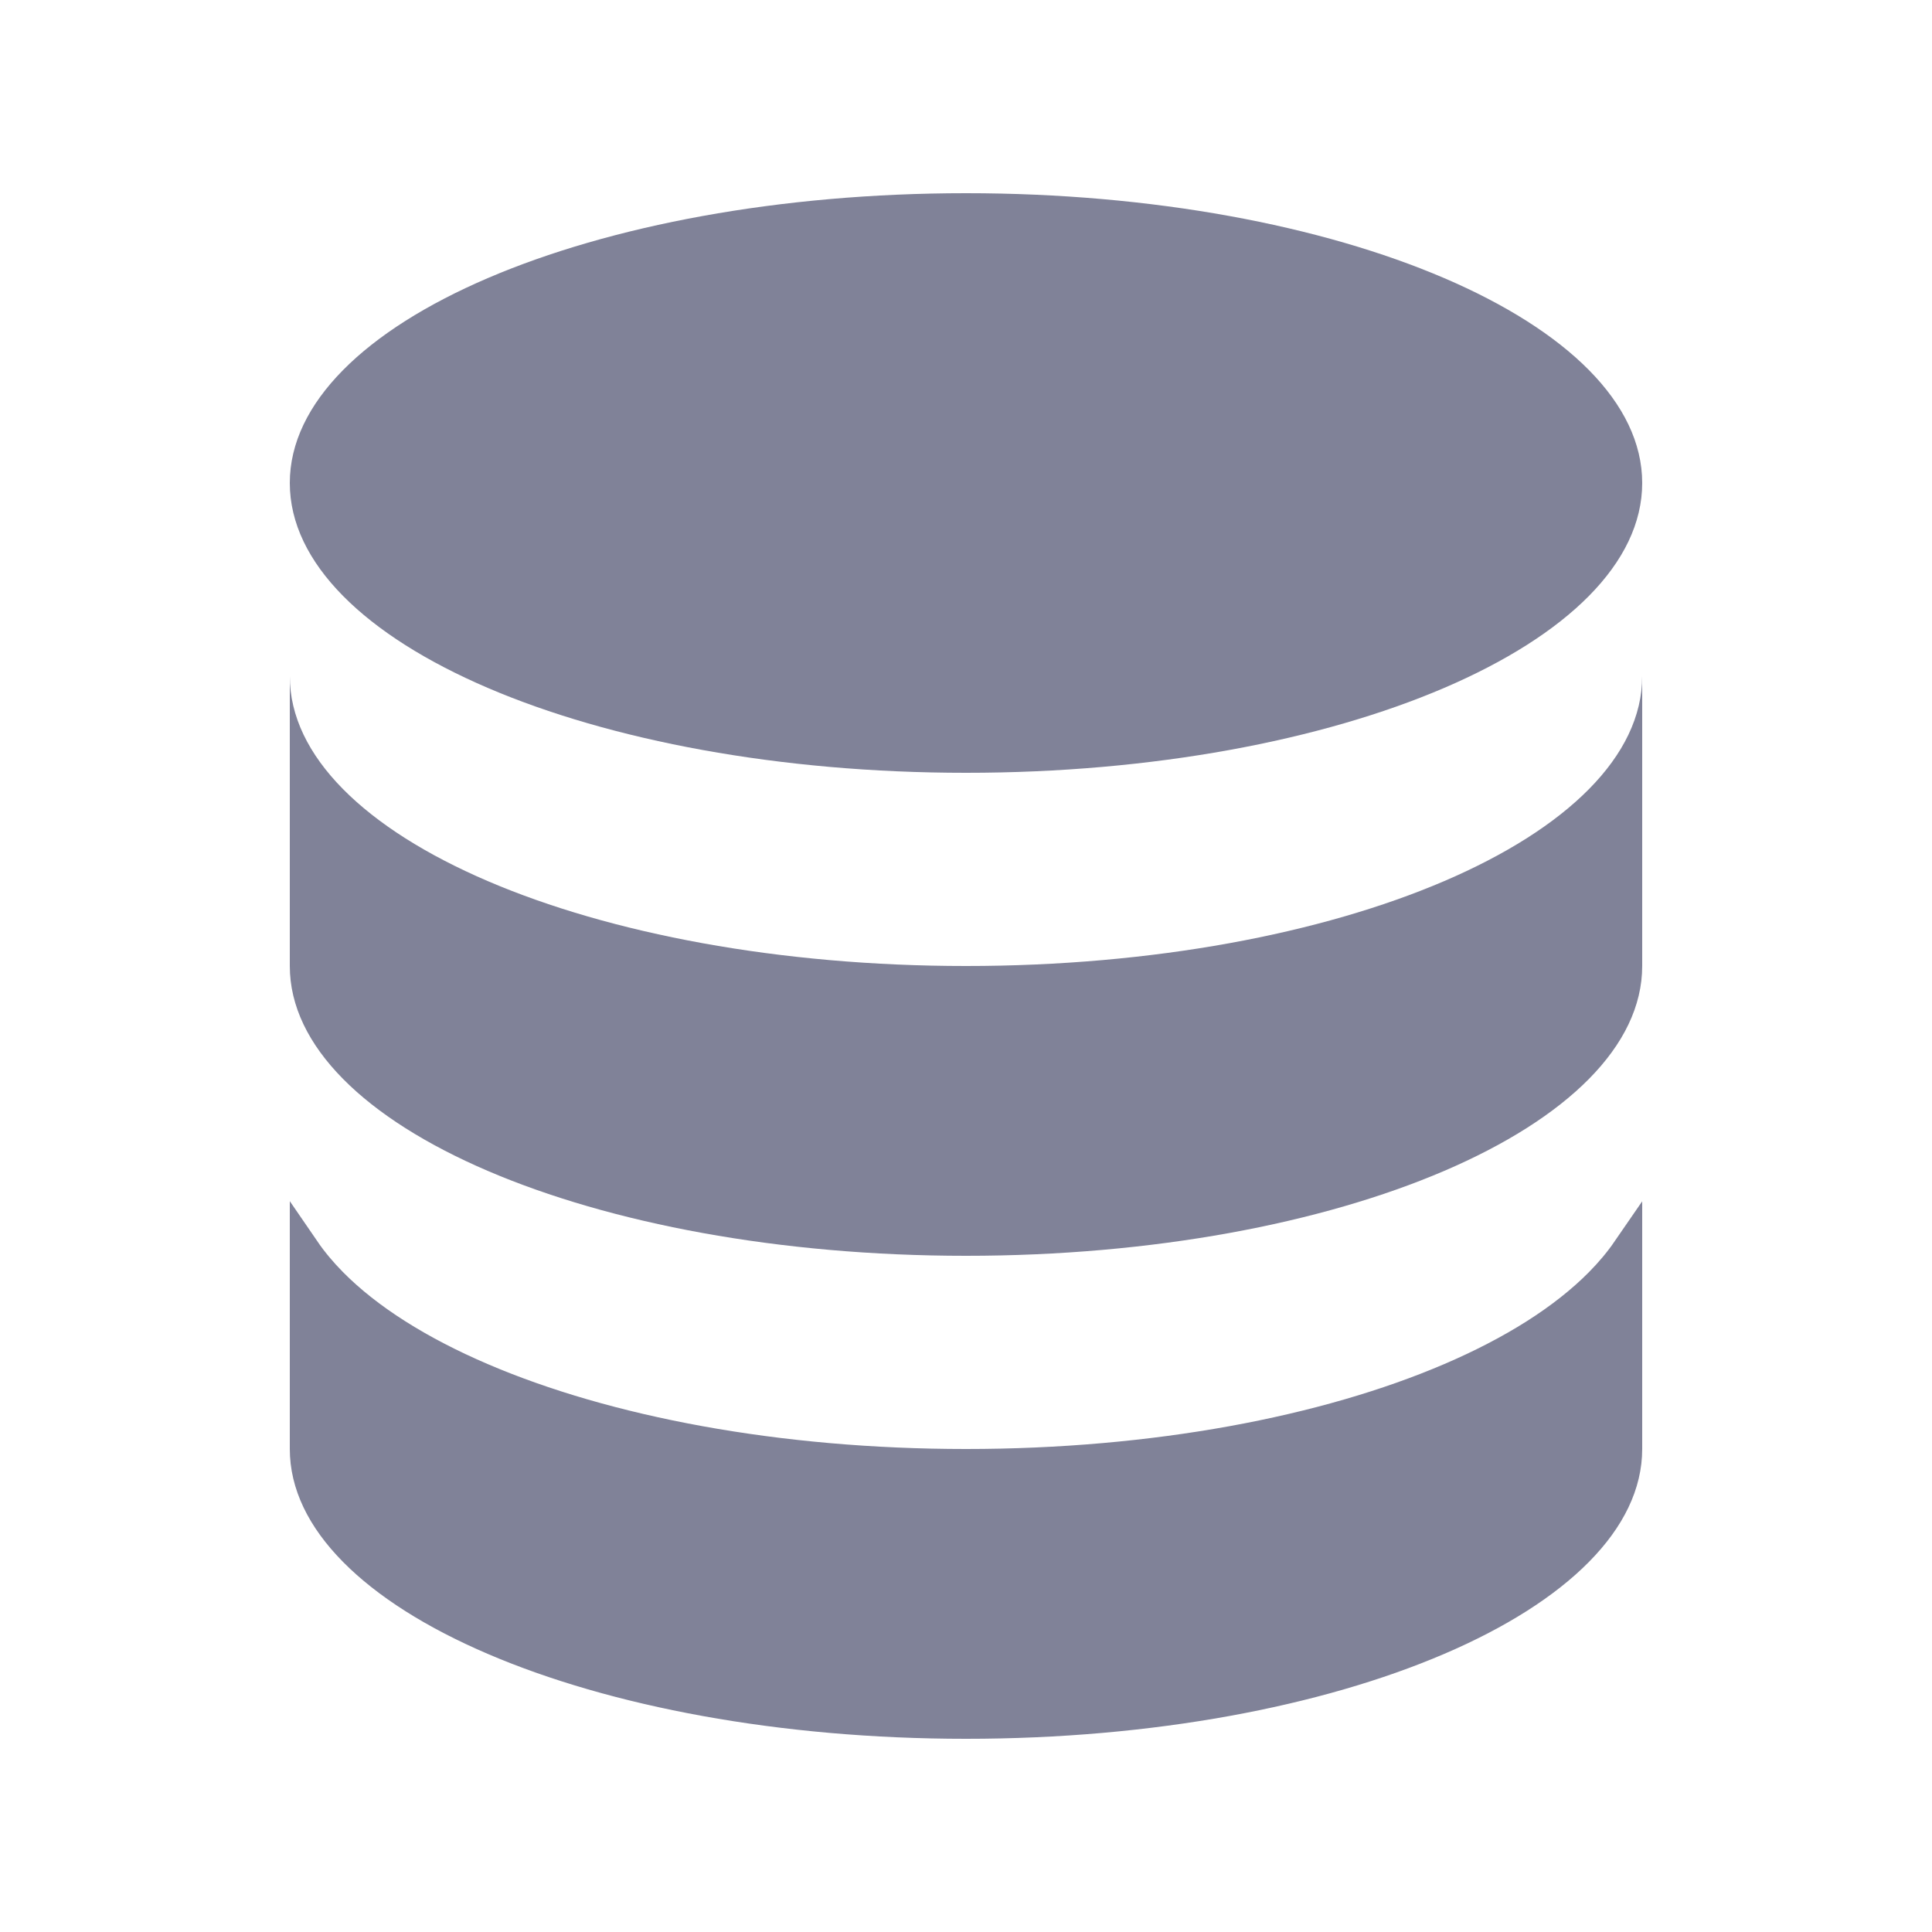
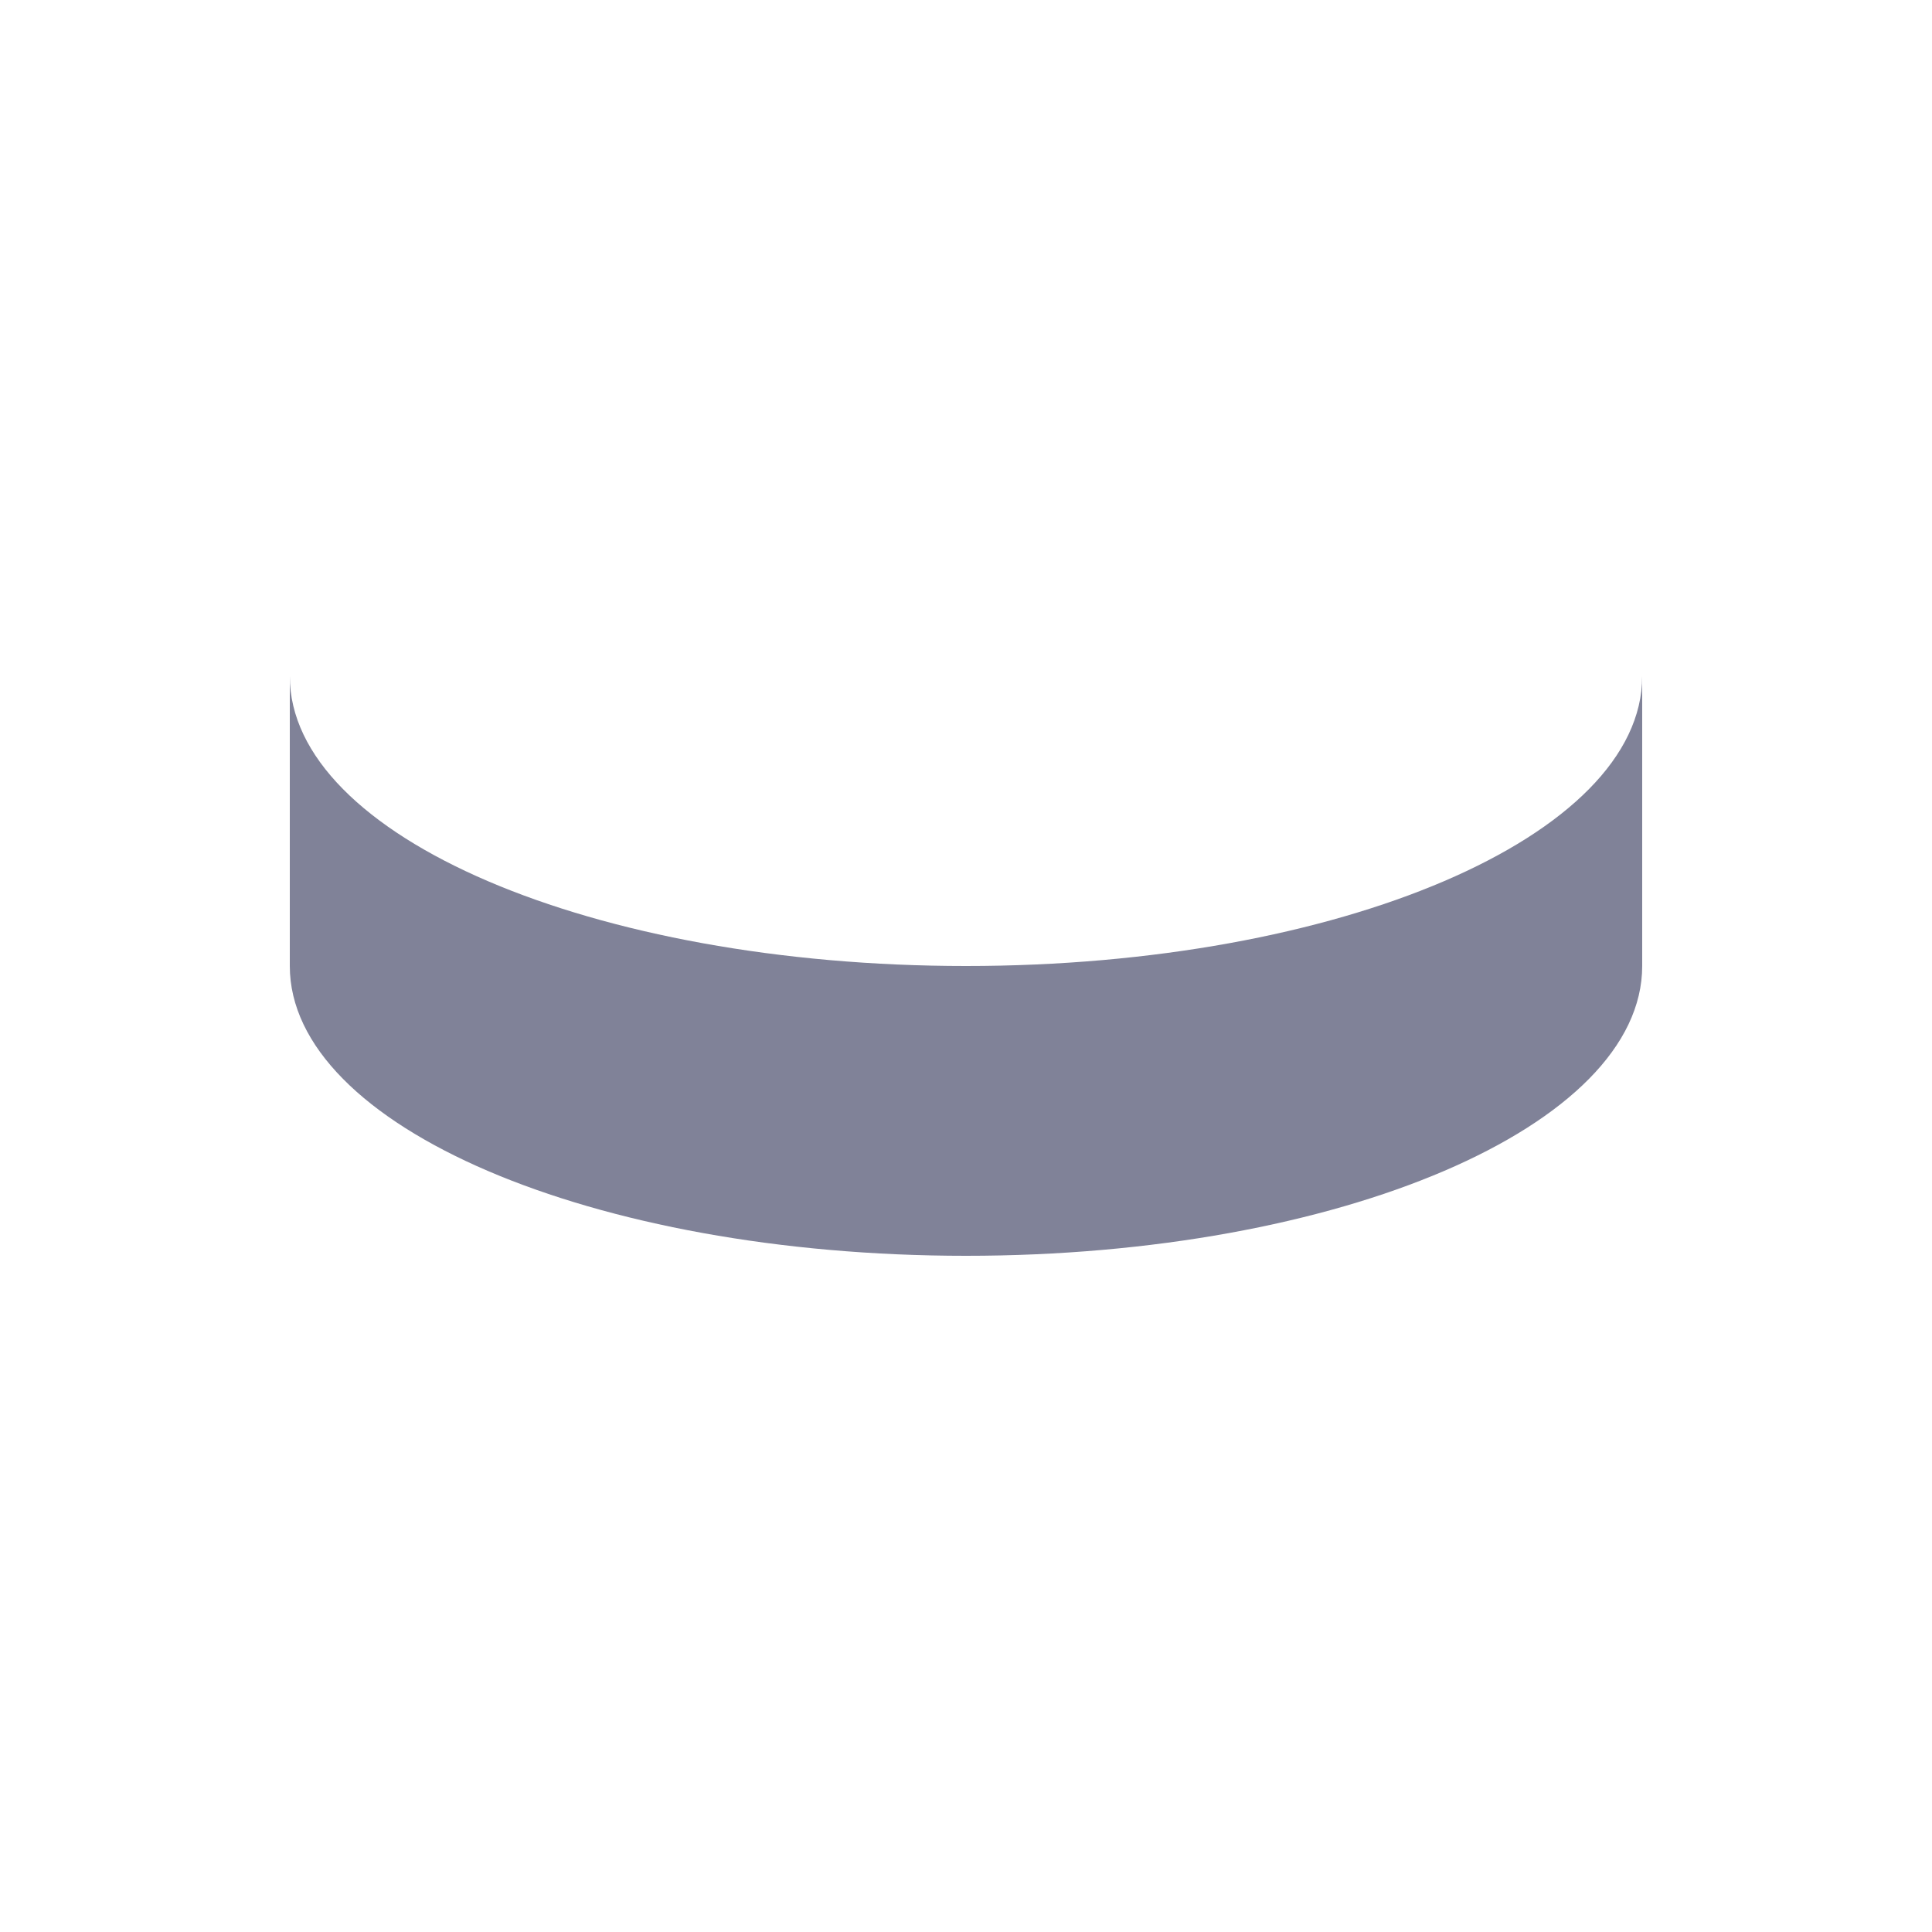
<svg xmlns="http://www.w3.org/2000/svg" width="64" height="64" viewBox="0 0 64 64" fill="none">
-   <path d="M10.1 48V41.404C10.357 41.779 10.661 42.141 11.004 42.489C12.197 43.698 13.9 44.764 15.963 45.648C20.093 47.418 25.763 48.5 32 48.5C38.236 48.5 43.906 47.418 48.036 45.648C50.1 44.764 51.802 43.698 52.995 42.489C53.339 42.141 53.642 41.779 53.9 41.404V48C53.9 49.157 53.355 50.3 52.283 51.386C51.21 52.474 49.632 53.477 47.642 54.329C43.664 56.034 38.134 57.1 32 57.1C25.865 57.1 20.335 56.034 16.357 54.329C14.368 53.477 12.789 52.474 11.716 51.386C10.644 50.3 10.1 49.157 10.1 48Z" fill="#808298" stroke="#808298" />
  <path d="M9.6 22.4V32C9.6 37.303 19.628 41.6 32 41.6C44.371 41.6 54.4 37.303 54.4 32V22.4C54.4 27.703 44.371 32 32 32C19.628 32 9.6 27.703 9.6 22.4Z" fill="#808298" />
-   <path d="M54.4 16C54.4 21.303 44.371 25.6 32 25.6C19.628 25.6 9.6 21.303 9.6 16C9.6 10.698 19.628 6.4 32 6.4C44.371 6.4 54.4 10.698 54.4 16Z" fill="#808298" />
</svg>